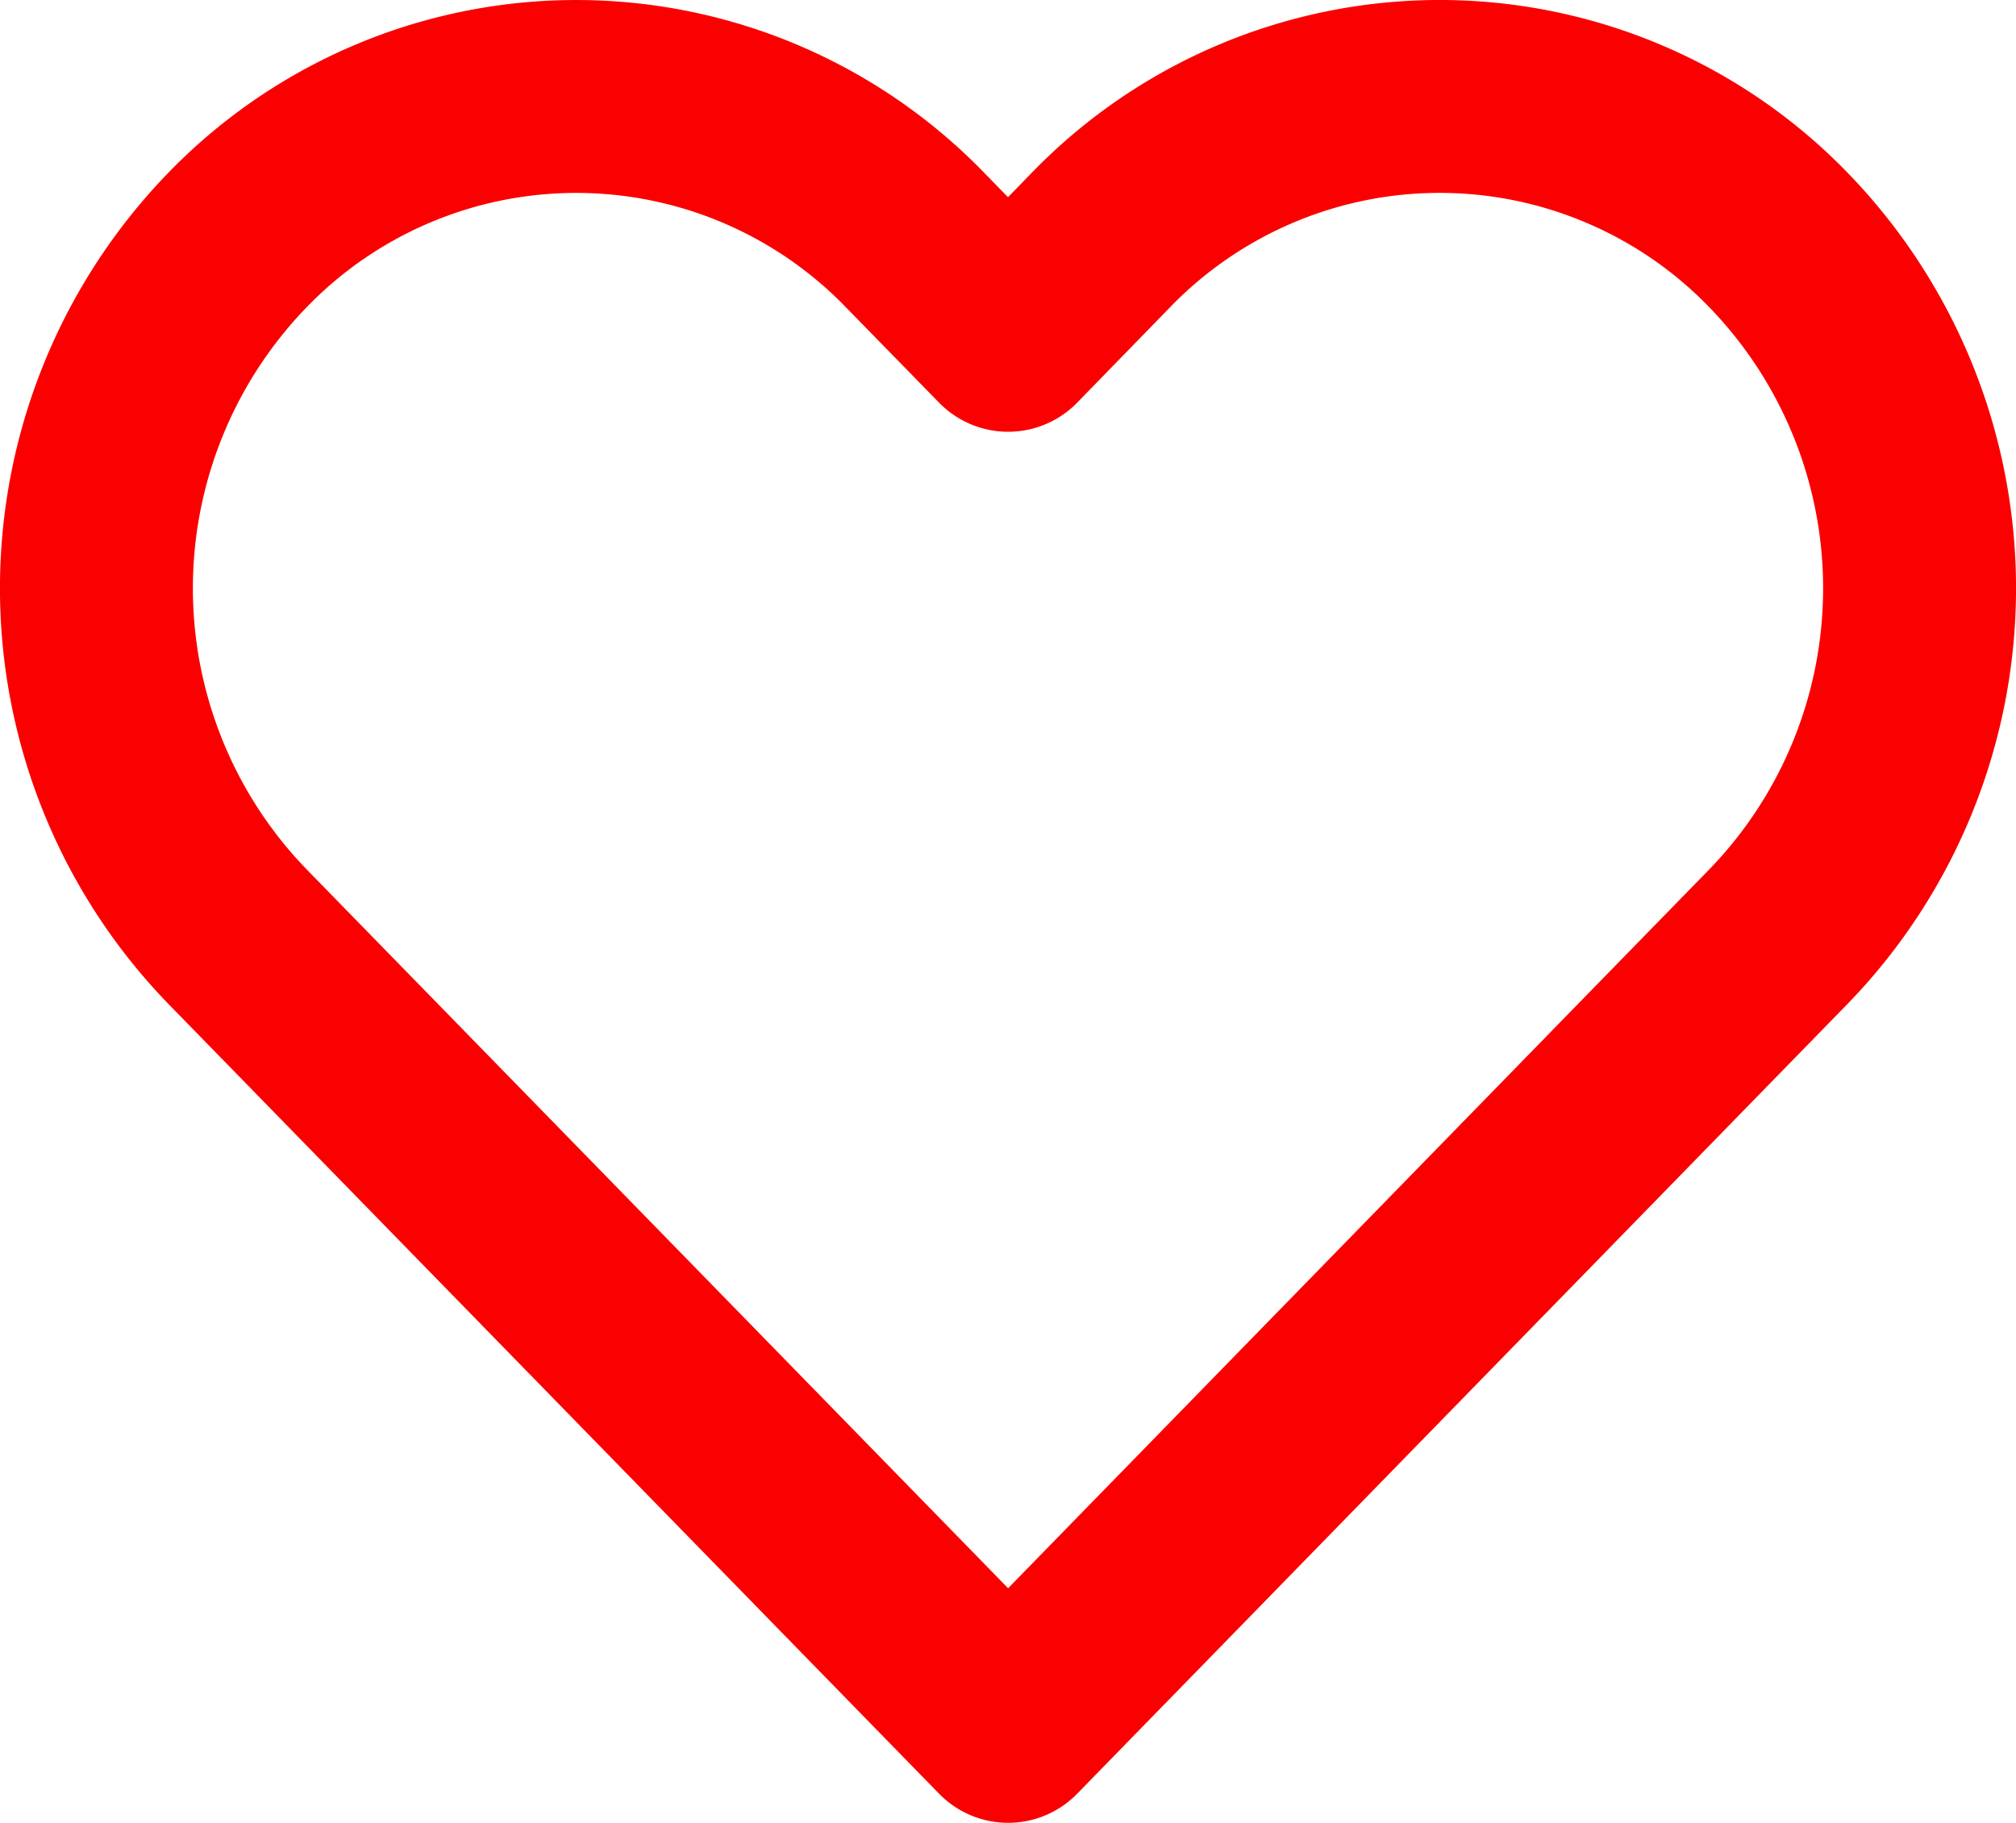
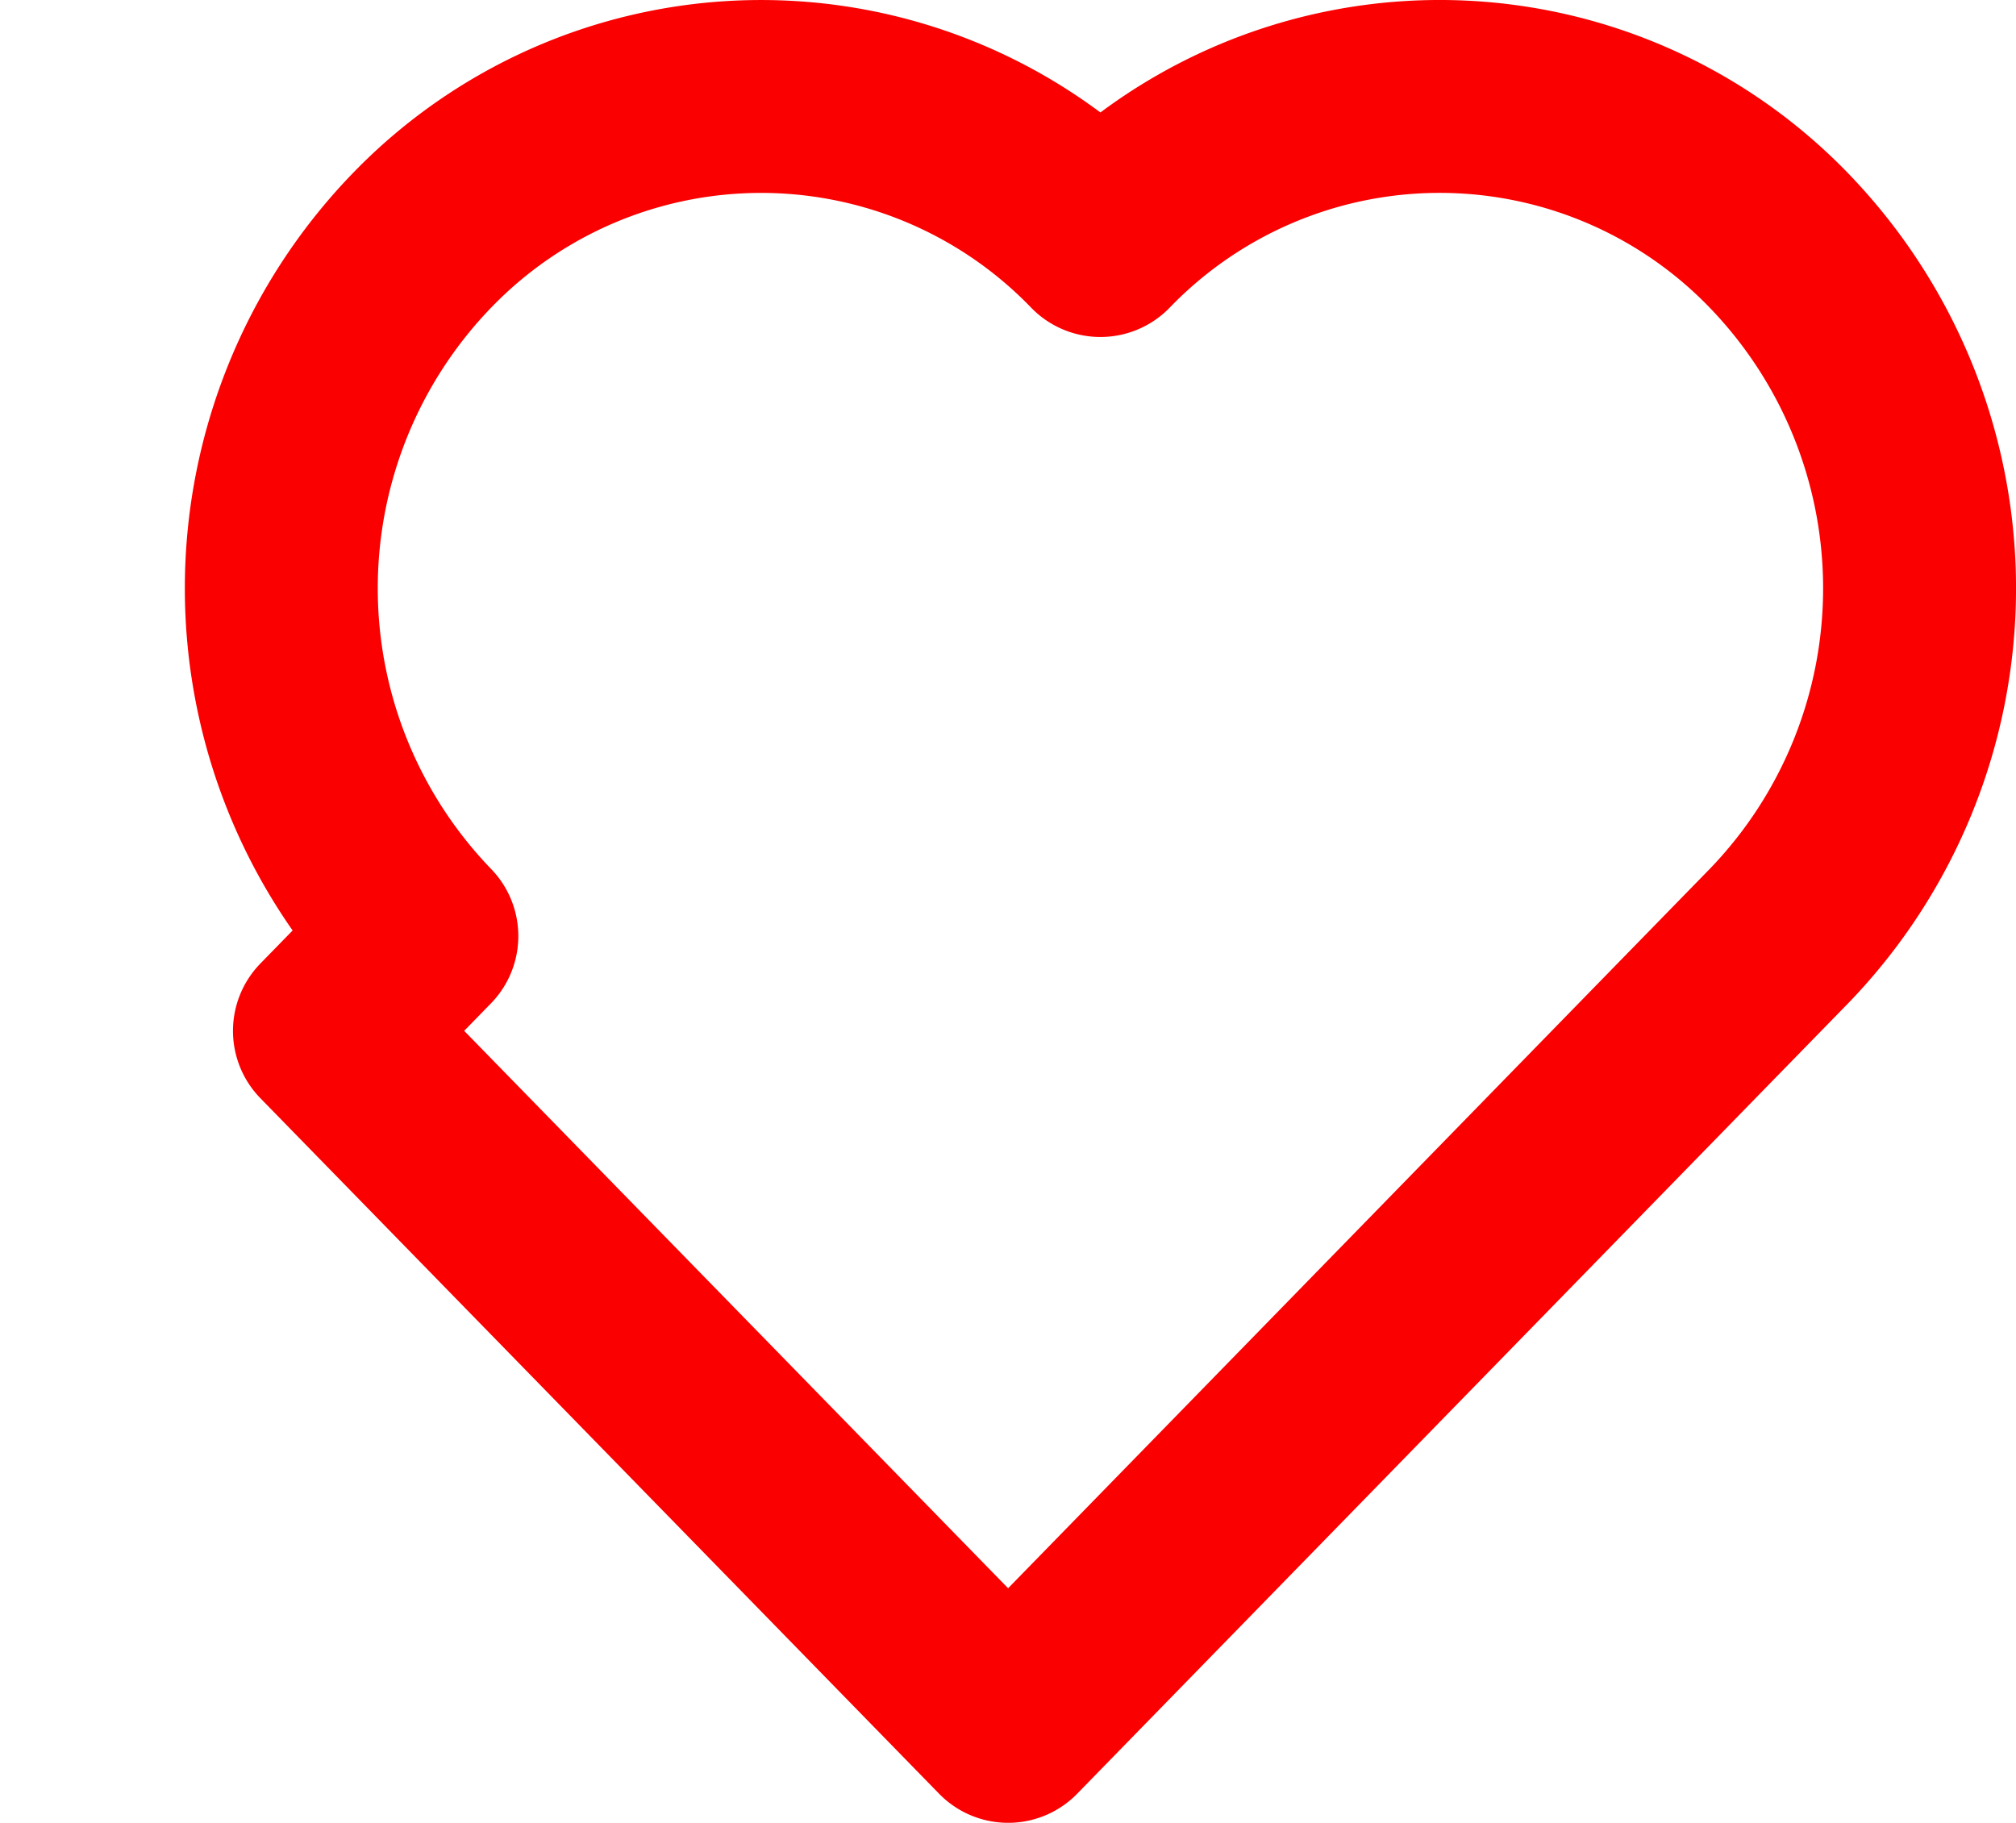
<svg xmlns="http://www.w3.org/2000/svg" width="31.35" height="28.35" viewBox="0 0 31.35 28.35">
-   <path id="Icon_feather-heart" data-name="Icon feather-heart" d="M28.487,6.738a7.331,7.331,0,0,0-10.552,0L16.5,8.212,15.06,6.738a7.332,7.332,0,0,0-10.552,0,7.786,7.786,0,0,0,0,10.818L5.946,19.03,16.5,29.847,27.049,19.03l1.438-1.474a7.784,7.784,0,0,0,0-10.818Z" transform="translate(-0.823 -2.997)" fill="none" stroke="#fa0000" stroke-linecap="round" stroke-linejoin="round" stroke-width="3" />
+   <path id="Icon_feather-heart" data-name="Icon feather-heart" d="M28.487,6.738a7.331,7.331,0,0,0-10.552,0a7.332,7.332,0,0,0-10.552,0,7.786,7.786,0,0,0,0,10.818L5.946,19.03,16.5,29.847,27.049,19.03l1.438-1.474a7.784,7.784,0,0,0,0-10.818Z" transform="translate(-0.823 -2.997)" fill="none" stroke="#fa0000" stroke-linecap="round" stroke-linejoin="round" stroke-width="3" />
</svg>